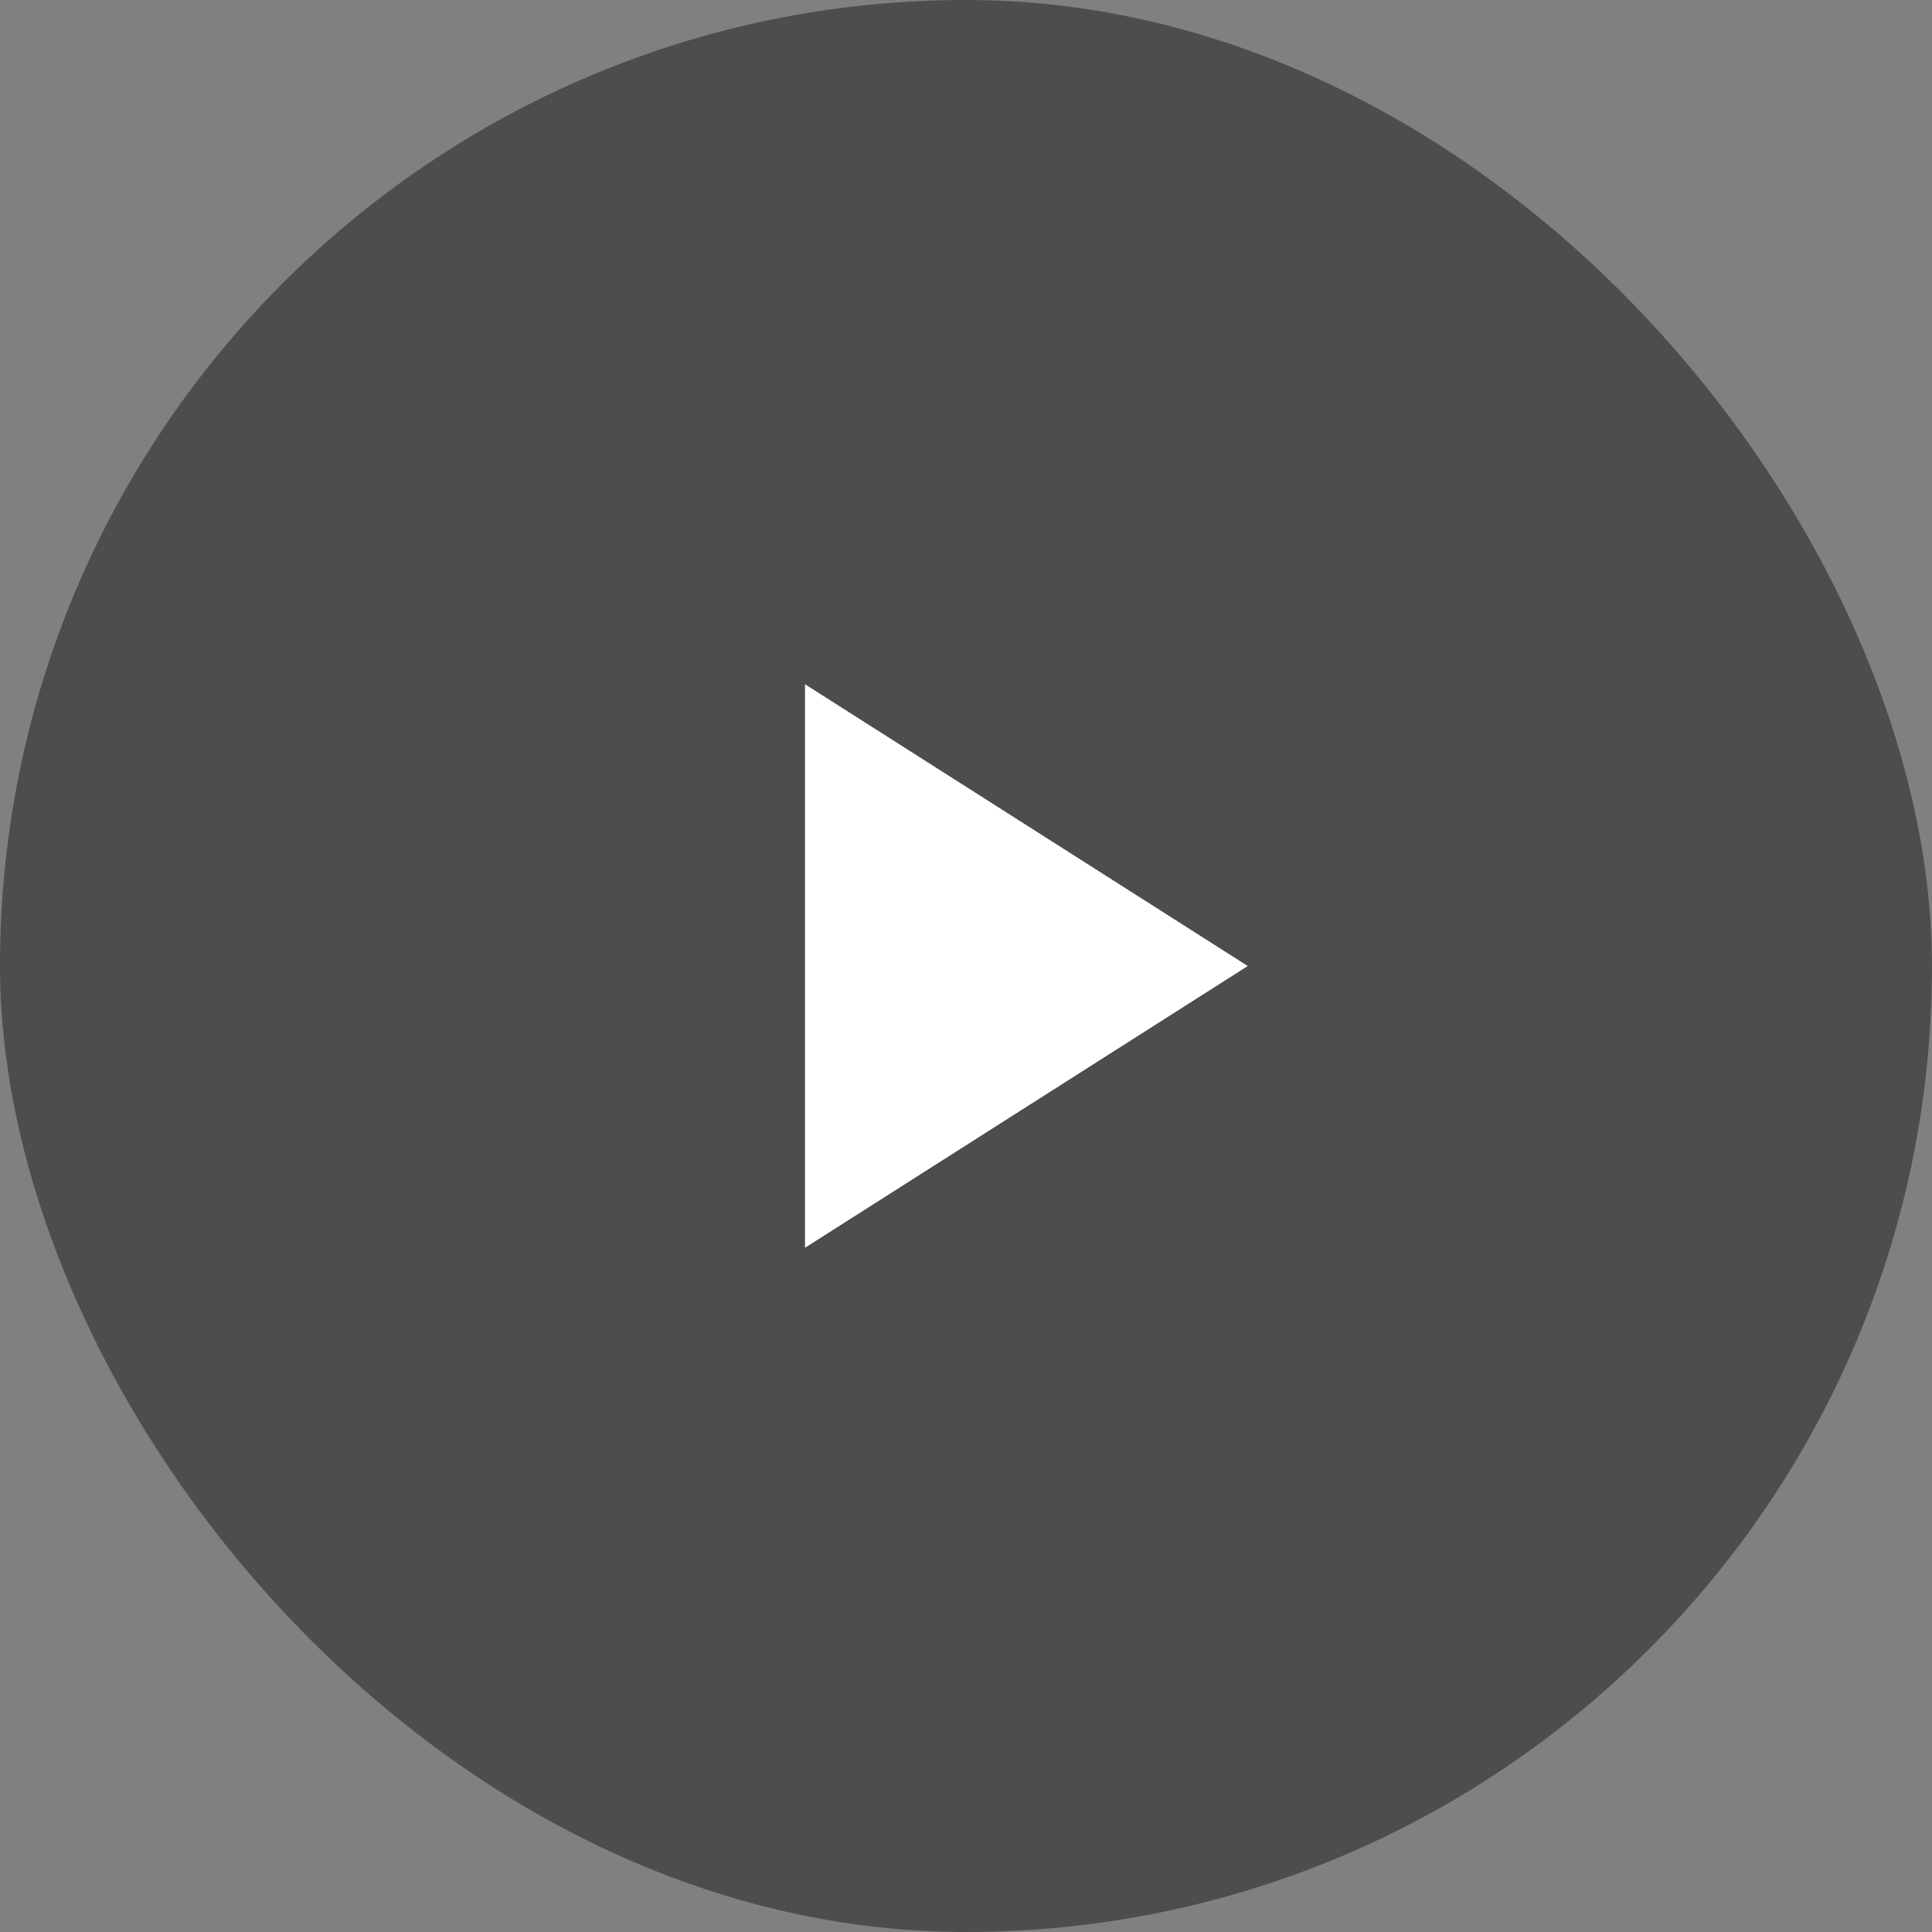
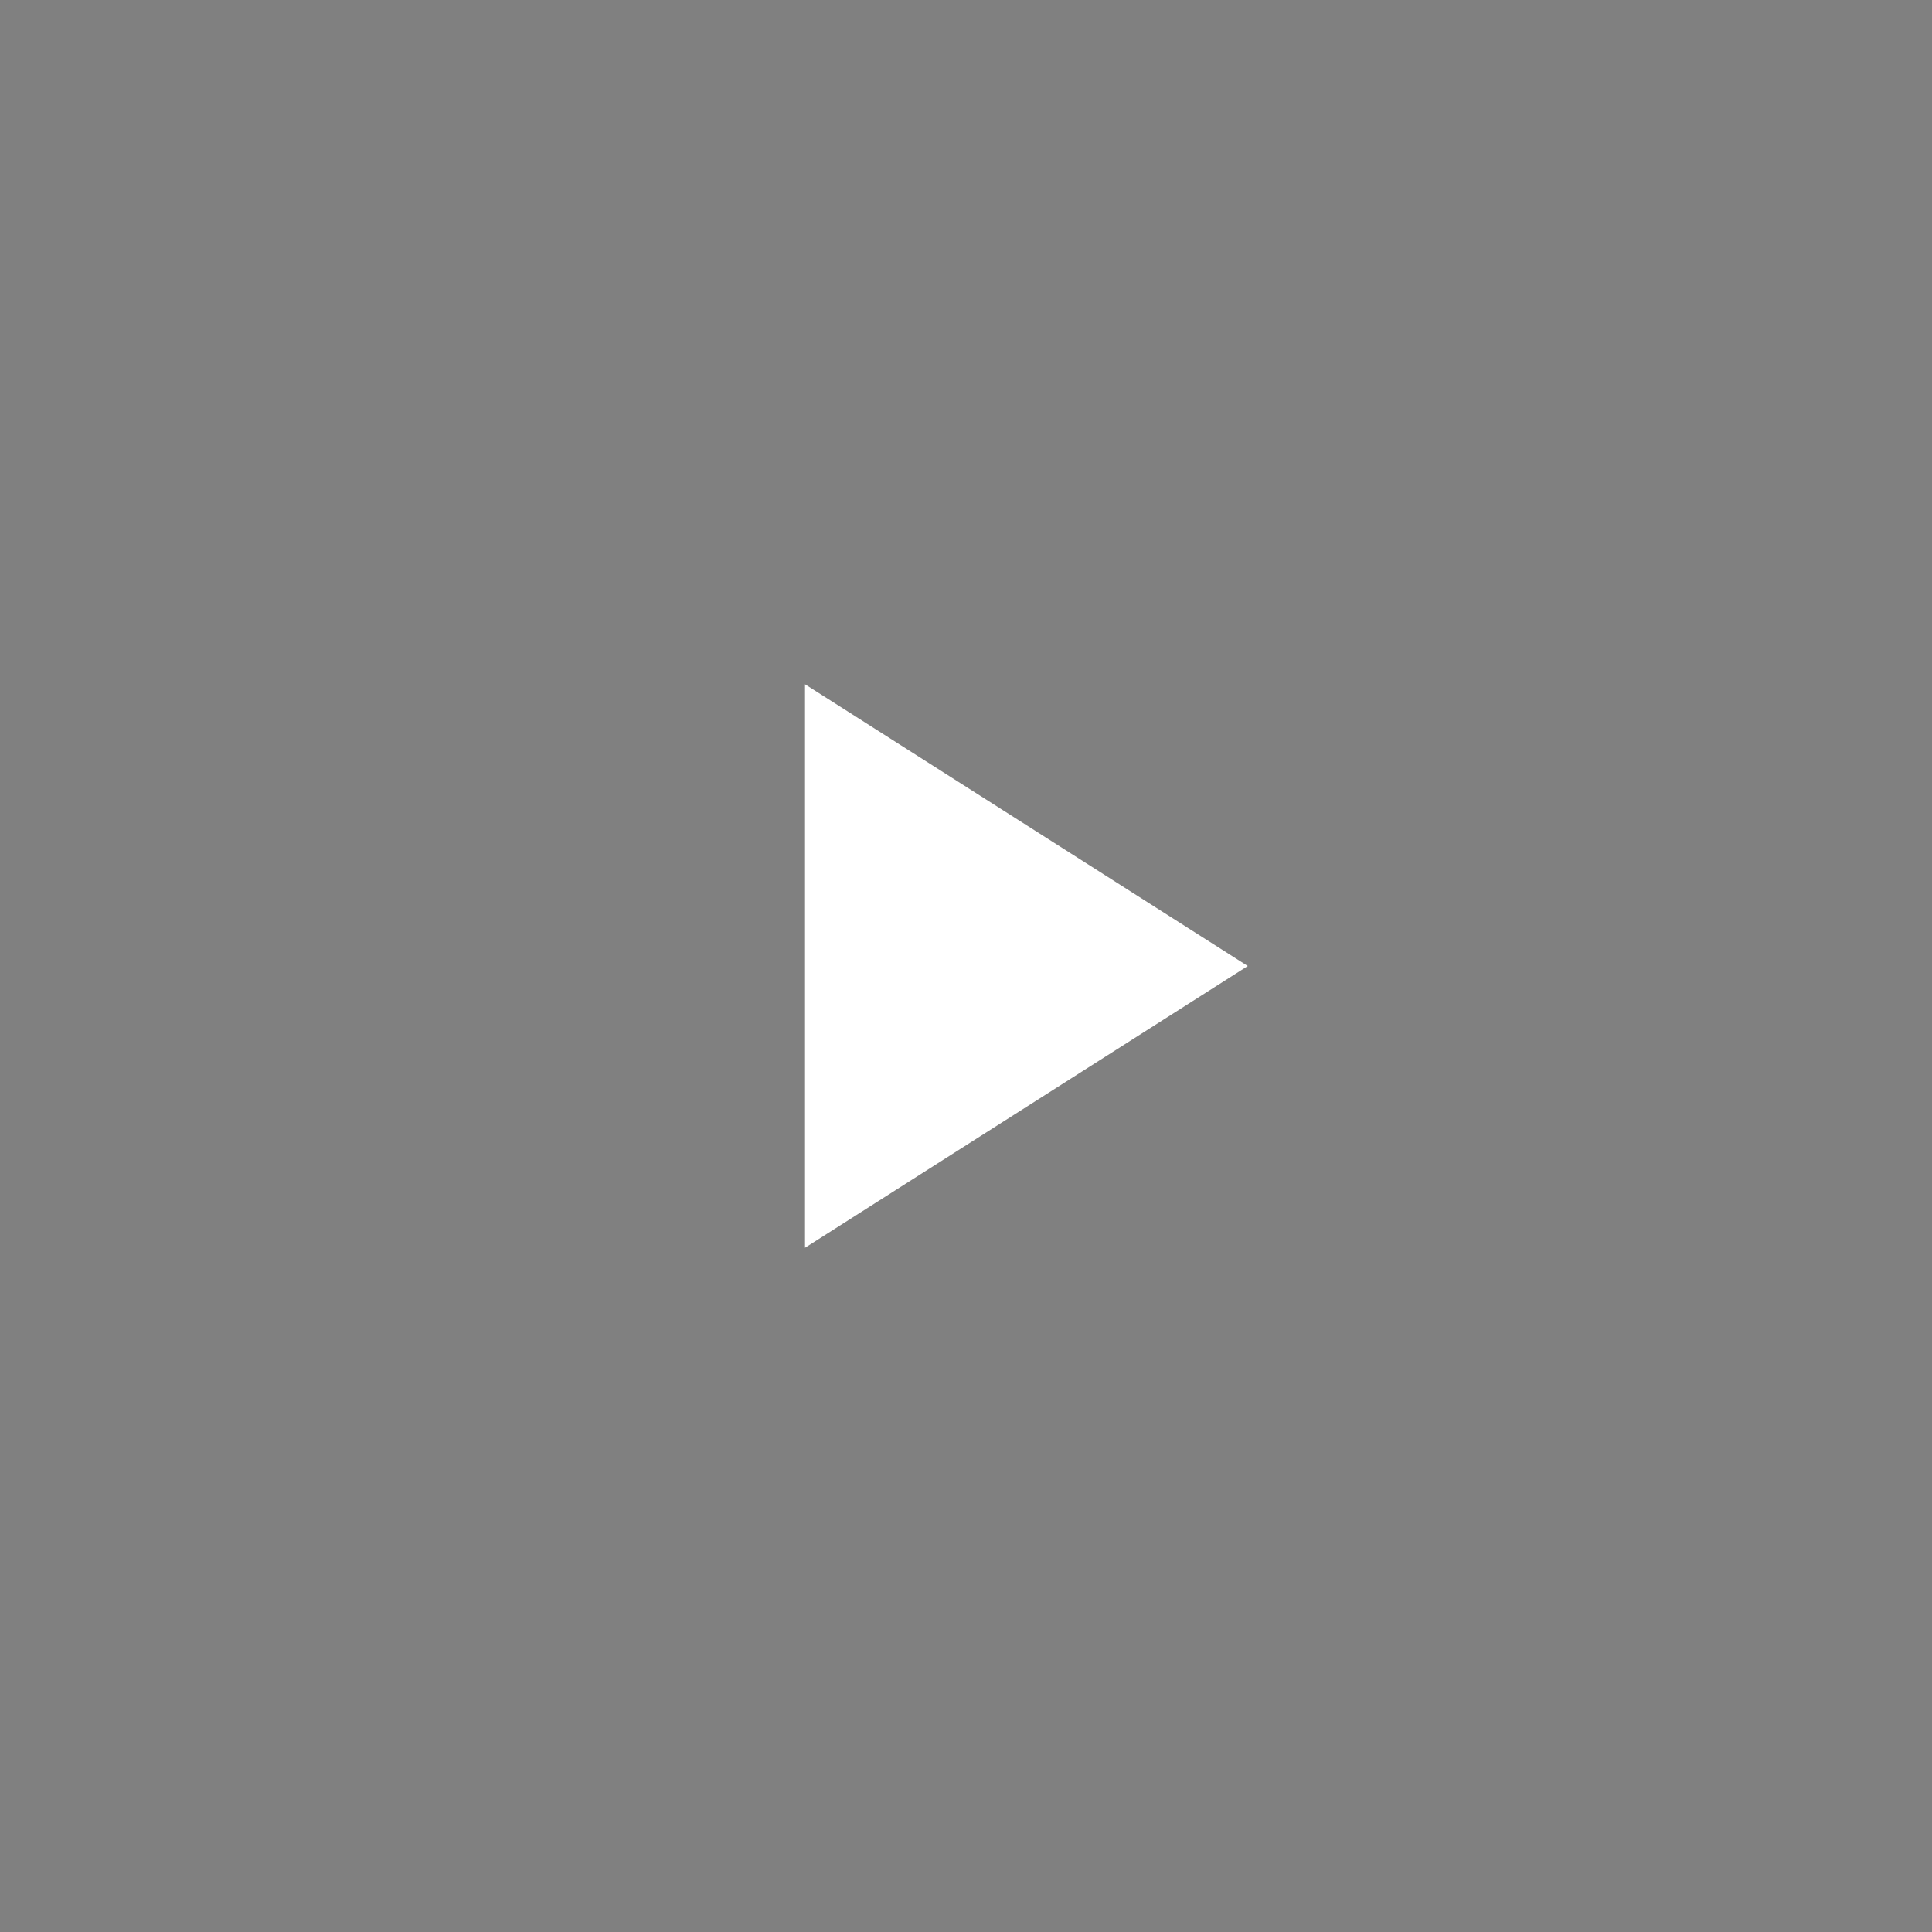
<svg xmlns="http://www.w3.org/2000/svg" width="270" height="270" viewBox="0 0 270 270" fill="none">
  <rect x="0" y="0" width="270" height="270" fill="#808080" stroke="none" />
-   <rect width="270" height="270" rx="135" fill="black" fill-opacity="0.4" />
-   <path d="M112.502 95.627V174.377L174.377 135.002L112.502 95.627Z" fill="white" />
+   <path d="M112.502 95.627V174.377L174.377 135.002Z" fill="white" />
</svg>